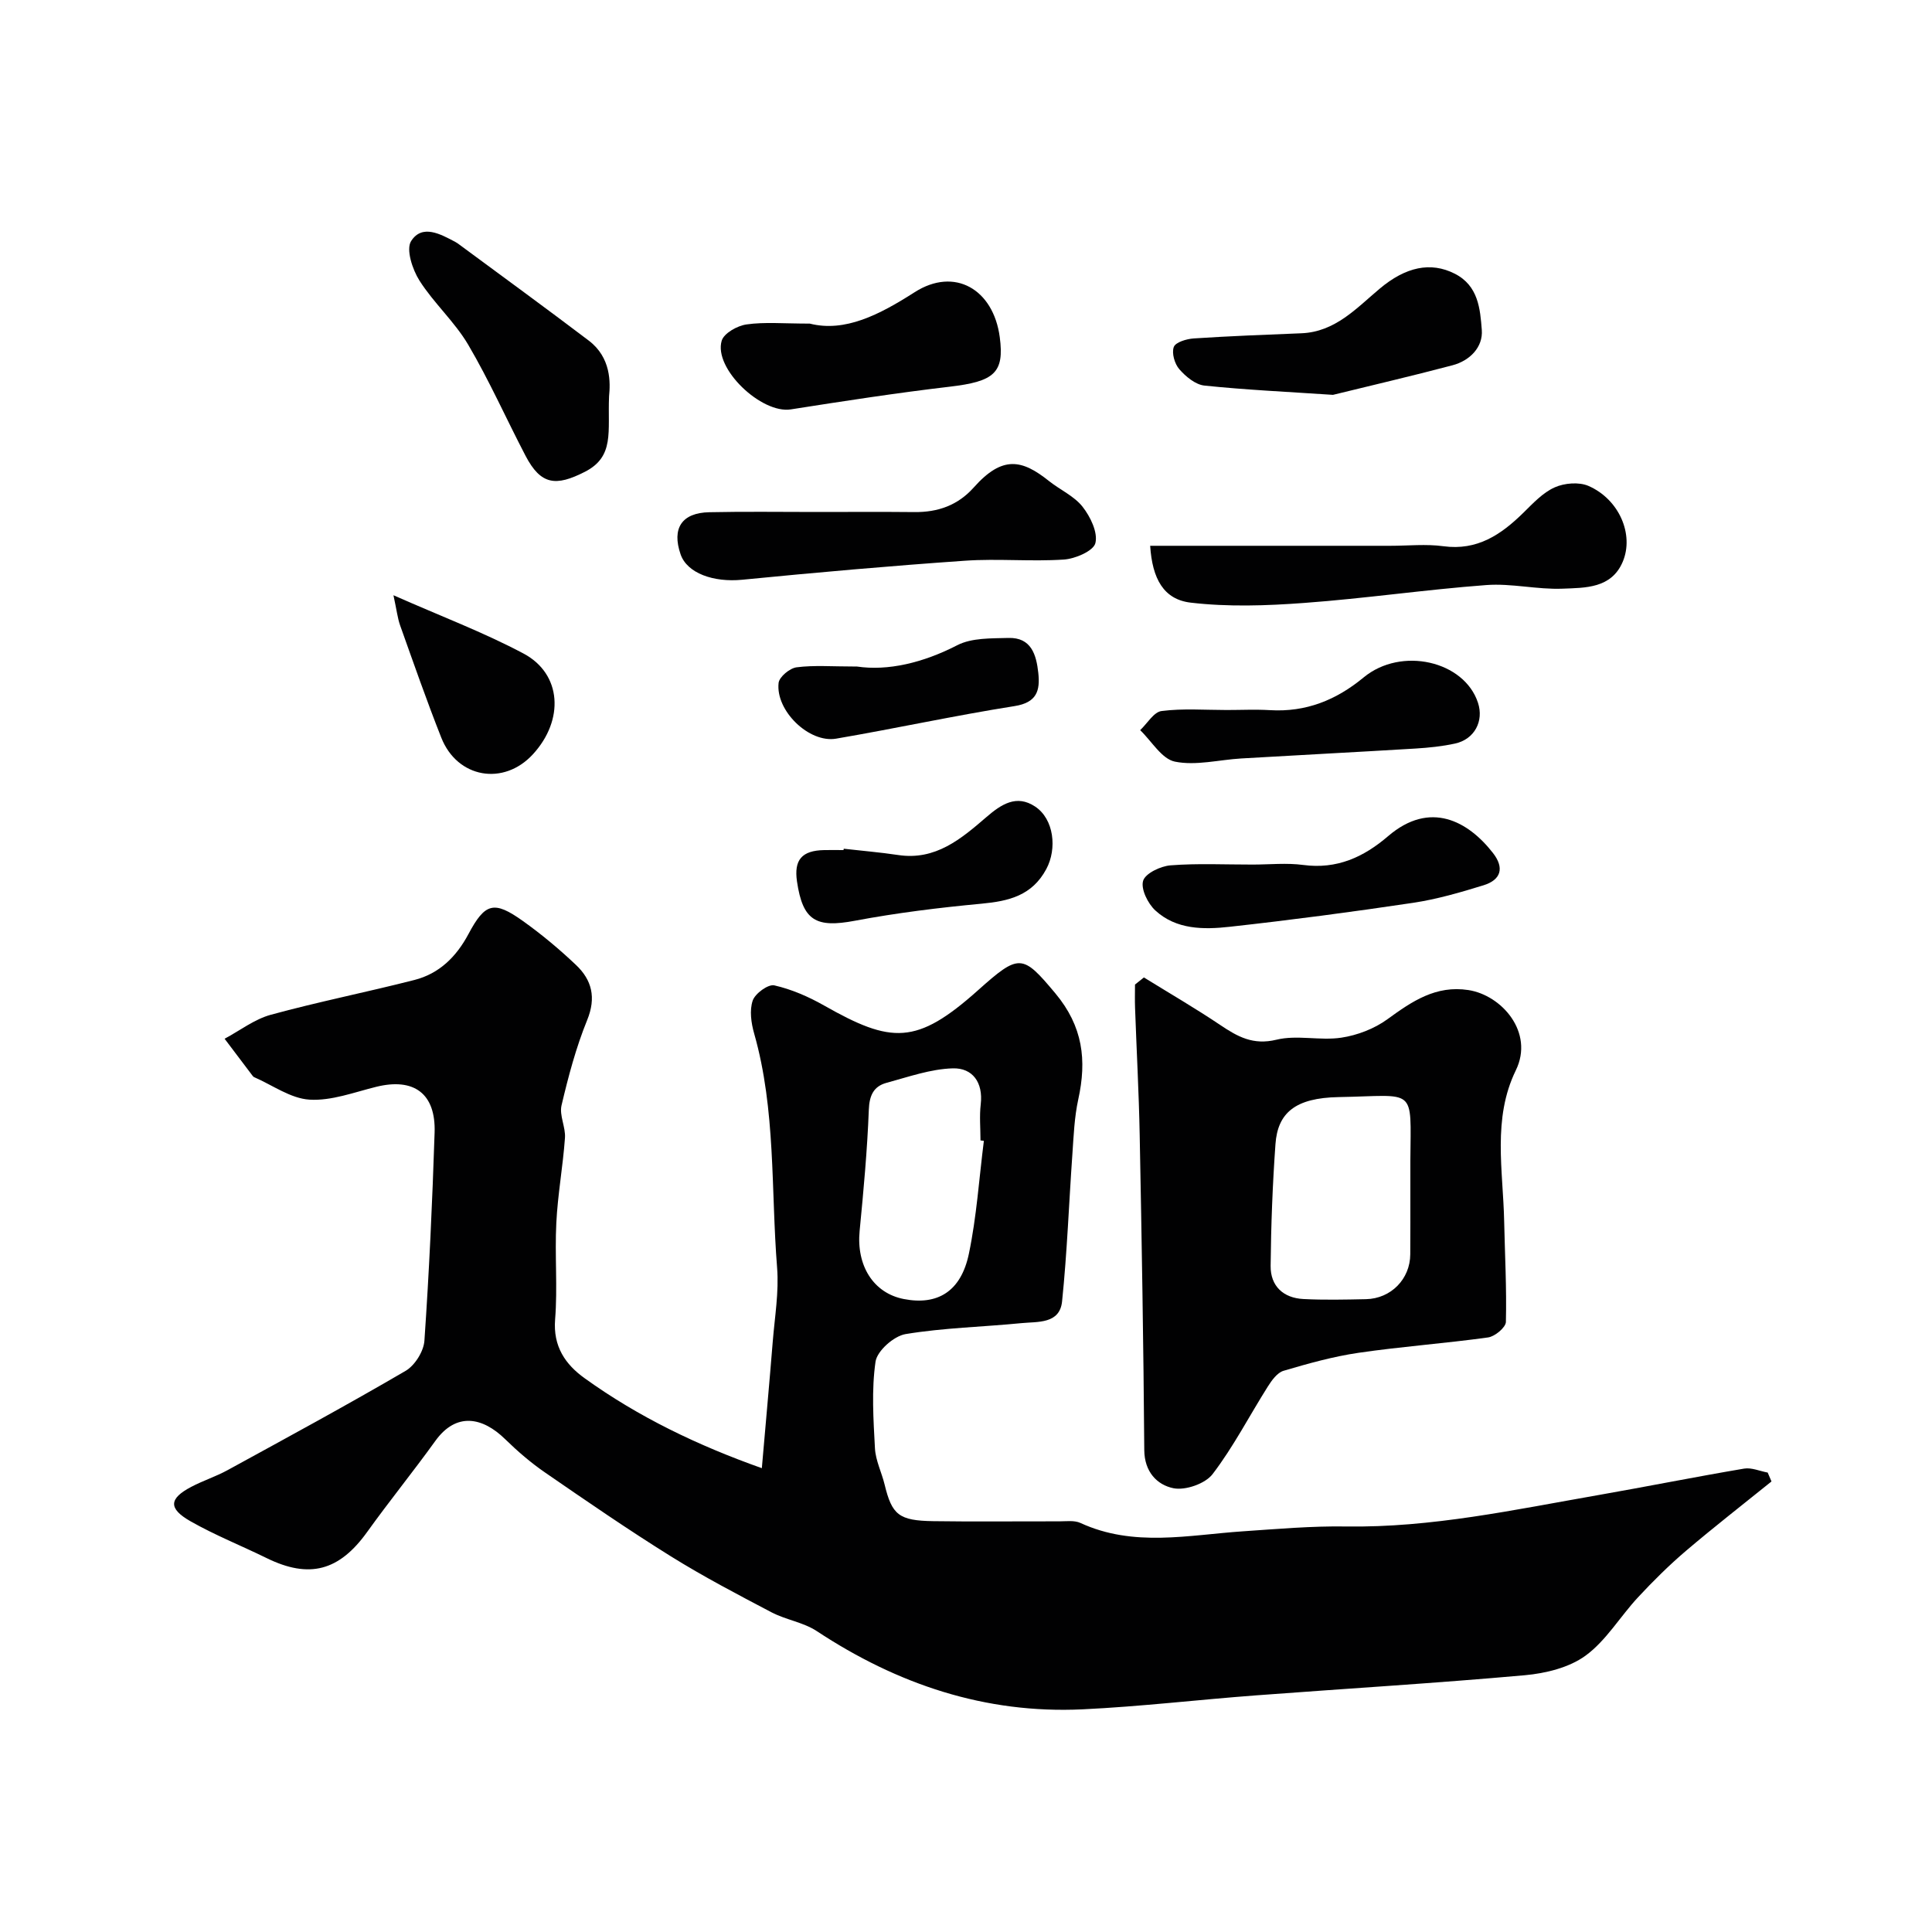
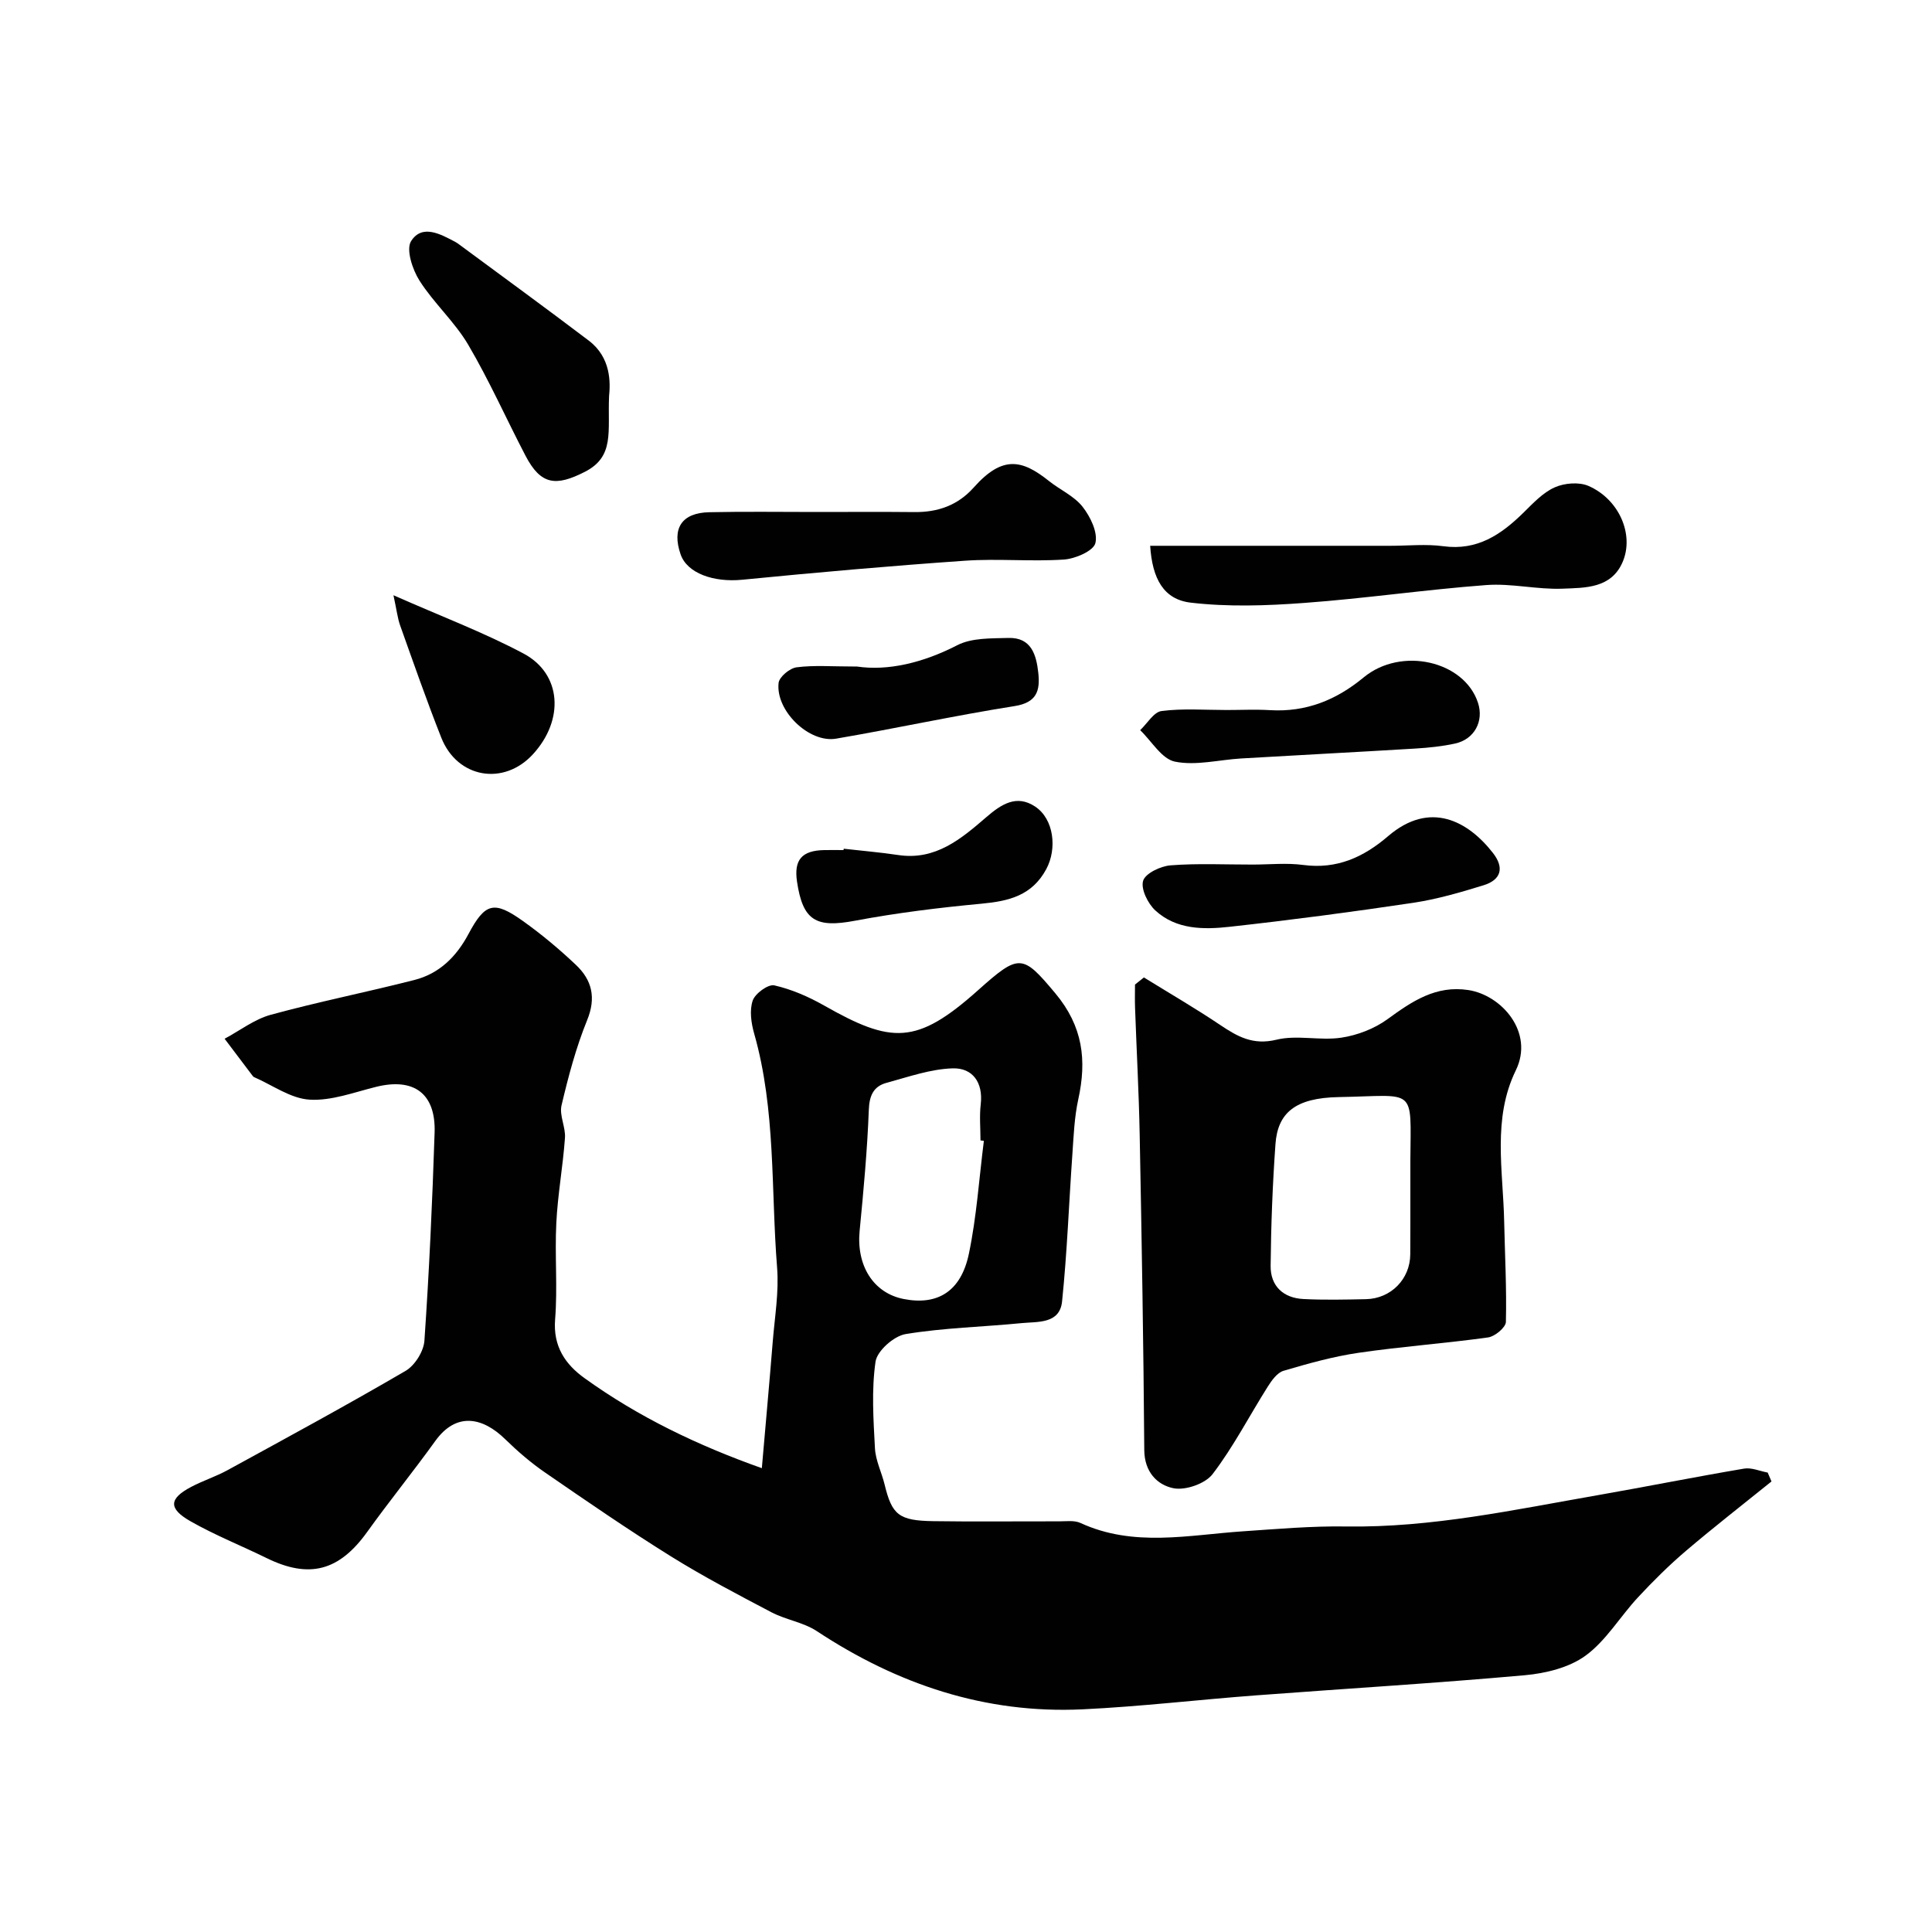
<svg xmlns="http://www.w3.org/2000/svg" enable-background="new 0 0 400 400" viewBox="0 0 400 400">
  <g fill="#010102">
    <path d="m157.73 303.97c.77-8.91 1.56-17.56 2.26-26.22.41-5.09 1.3-10.25.9-15.29-1.29-16.18-.23-32.6-4.75-48.48-.62-2.17-.99-4.8-.3-6.82.5-1.47 3.21-3.44 4.47-3.15 3.57.81 7.08 2.34 10.29 4.16 13.95 7.91 19.13 8.25 31.88-3.14 8.55-7.64 9.2-7.52 16.01.62 5.73 6.86 6.54 13.85 4.75 21.98-.8 3.67-.95 7.49-1.21 11.26-.72 10.19-1.09 20.41-2.14 30.57-.49 4.69-5.06 4.15-8.41 4.48-8 .79-16.09.96-24 2.27-2.41.4-5.88 3.47-6.21 5.7-.85 5.87-.44 11.97-.12 17.96.14 2.53 1.39 4.98 2 7.49 1.52 6.27 2.93 7.48 10.11 7.58 8.66.13 17.33.02 25.99.04 1.49 0 3.17-.25 4.44.33 11.02 5.08 22.38 2.49 33.67 1.73 7.09-.48 14.2-1.11 21.29-1 17.71.28 34.88-3.47 52.15-6.48 10.11-1.77 20.18-3.79 30.3-5.5 1.53-.26 3.25.52 4.88.82.26.61.53 1.22.79 1.84-5.91 4.77-11.91 9.43-17.69 14.35-3.51 2.99-6.82 6.27-9.96 9.65-3.69 3.97-6.57 8.93-10.83 12.05-3.4 2.49-8.27 3.68-12.61 4.07-18.53 1.66-37.11 2.77-55.66 4.17-11.97.9-23.92 2.32-35.9 2.89-20.13.95-38.3-5.17-55.02-16.2-2.78-1.83-6.4-2.33-9.39-3.9-7.02-3.69-14.07-7.38-20.8-11.57-8.85-5.51-17.45-11.43-26.03-17.34-2.97-2.04-5.74-4.43-8.32-6.95-4.63-4.52-10.08-5.65-14.43.39-4.58 6.36-9.53 12.46-14.1 18.83-5.8 8.09-11.99 9.77-20.86 5.41-5.24-2.57-10.7-4.74-15.75-7.62-4.62-2.64-4.43-4.69.17-7.11 2.44-1.29 5.12-2.14 7.54-3.47 12.34-6.75 24.71-13.46 36.85-20.55 1.91-1.12 3.74-4.04 3.89-6.24.99-14.34 1.64-28.71 2.11-43.08.27-8.12-4.3-11.42-12.11-9.48-4.57 1.13-9.27 2.93-13.79 2.65-3.91-.24-7.65-3-11.47-4.66-.14-.06-.26-.21-.36-.34-1.92-2.54-3.83-5.07-5.75-7.61 3.17-1.69 6.17-4.03 9.55-4.96 9.84-2.69 19.87-4.68 29.76-7.21 5.13-1.31 8.66-4.79 11.17-9.49 3.46-6.5 5.3-6.98 11.29-2.71 3.86 2.75 7.54 5.83 10.98 9.09 3.29 3.12 4.22 6.74 2.32 11.41-2.31 5.67-3.9 11.68-5.31 17.66-.49 2.07.87 4.52.71 6.74-.42 5.88-1.5 11.72-1.79 17.6-.34 6.65.28 13.36-.25 19.98-.45 5.6 2.13 9.33 6.13 12.19 11.15 8.03 23.45 13.92 36.67 18.61zm45.97-67.77c-.23-.03-.47-.06-.7-.09 0-2.5-.24-5.02.05-7.48.53-4.54-1.71-7.55-5.77-7.44-4.61.13-9.2 1.77-13.74 3-2.65.72-3.55 2.59-3.66 5.57-.32 8.36-1.09 16.72-1.9 25.05-.71 7.21 2.83 12.91 9.14 14.14 6.99 1.36 11.85-1.56 13.48-9.39 1.6-7.66 2.11-15.56 3.1-23.36z" />
    <path d="m236.83 202.37c5.28 3.26 10.65 6.38 15.8 9.84 3.6 2.42 6.81 4.23 11.65 3.05 4.25-1.04 9.02.24 13.42-.42 3.33-.5 6.87-1.86 9.58-3.84 5.09-3.71 10.02-7.05 16.73-6.02 6.87 1.05 13.68 8.73 9.82 16.63-4.87 9.99-2.63 20.72-2.41 31.21.15 6.96.53 13.92.36 20.87-.03 1.14-2.27 3.01-3.68 3.21-8.91 1.24-17.91 1.88-26.81 3.18-5.26.77-10.44 2.22-15.55 3.73-1.31.39-2.45 1.99-3.27 3.29-3.81 6.03-7.1 12.45-11.41 18.09-1.52 2-5.64 3.43-8.12 2.93-3.38-.69-6-3.39-6.03-7.9-.16-21.77-.53-43.53-.95-65.29-.17-8.77-.65-17.53-.96-26.3-.06-1.59-.01-3.19-.01-4.79.62-.49 1.23-.98 1.84-1.47zm55.17 44.37c0-2.16-.01-4.32 0-6.48.1-15.46 1.33-13.4-14.83-13.12-9.01.16-12.64 3.27-13.1 9.75-.6 8.38-.92 16.8-1 25.21-.04 4.17 2.63 6.64 6.79 6.85 4.31.22 8.63.12 12.95.03 5.19-.11 9.15-4.19 9.17-9.29.03-4.32.02-8.64.02-12.95z" />
    <path d="m238.13 113h49.73c3.67 0 7.39-.4 10.98.09 7.02.95 11.94-2.4 16.56-6.93 1.99-1.95 4.01-4.15 6.47-5.25 2.02-.91 5.05-1.16 7.02-.3 6.33 2.77 9.47 10.04 7.08 15.7-2.35 5.54-7.77 5.38-12.46 5.57-5.24.21-10.57-1.14-15.78-.75-12.59.94-25.11 2.78-37.7 3.7-7.81.58-15.77.85-23.51-.06-5.61-.66-7.95-4.96-8.39-11.77z" />
    <path d="m168.85 106c6.82 0 13.65-.05 20.47.02 4.85.05 8.98-1.39 12.28-5.09 5.97-6.71 10.01-5.78 15.58-1.34 2.29 1.83 5.2 3.1 6.95 5.32 1.62 2.06 3.2 5.31 2.66 7.53-.39 1.62-4.17 3.26-6.54 3.41-6.79.45-13.66-.23-20.45.24-15.4 1.07-30.78 2.43-46.14 3.94-5.92.58-11.4-1.34-12.75-5.26-1.86-5.39.24-8.61 5.96-8.72 7.33-.16 14.66-.05 21.98-.05z" />
    <path d="m126.1 82.06c-.31 7.31 1.2 12.46-5.02 15.63-5.95 3.03-9.08 2.77-12.26-3.3-4-7.66-7.51-15.59-11.89-23.03-2.8-4.75-7.11-8.59-10.08-13.26-1.46-2.3-2.83-6.47-1.73-8.19 2.28-3.56 6.06-1.46 9.15.18.29.15.56.35.83.55 8.93 6.6 17.91 13.14 26.76 19.85 4.71 3.55 4.51 8.79 4.24 11.57z" />
-     <path d="m167.66 67c7.25 1.83 14.36-1.8 21.69-6.49 8.28-5.31 16.32-.64 17.64 9.3.98 7.39-1.14 9.17-10.35 10.25-11 1.29-21.96 2.98-32.91 4.7-6.08.95-16.03-8.46-14.31-14.22.46-1.55 3.24-3.11 5.14-3.37 3.75-.54 7.63-.17 13.1-.17z" />
-     <path d="m275.98 81.75c-9.55-.64-18.11-1.03-26.61-1.92-1.86-.19-3.87-1.86-5.2-3.38-.97-1.11-1.62-3.34-1.15-4.61.36-.99 2.64-1.67 4.12-1.77 7.42-.49 14.86-.77 22.3-1.07 7.01-.28 11.4-5.2 16.21-9.23 5.39-4.53 10.56-5.63 15.53-3.11 4.92 2.49 5.27 7.33 5.61 11.64.28 3.56-2.46 6.38-6.08 7.33-8.55 2.26-17.17 4.26-24.73 6.12z" />
    <path d="m259.34 179c3.5 0 7.05-.38 10.48.08 6.96.93 12.5-1.61 17.58-5.97 8.71-7.46 16.58-3.08 21.7 3.49 2.43 3.12 1.64 5.57-1.93 6.68-4.79 1.48-9.67 2.9-14.61 3.64-12.62 1.89-25.28 3.56-37.96 4.96-5.38.6-11.06.61-15.39-3.37-1.56-1.43-3.05-4.46-2.54-6.15.46-1.54 3.61-3.04 5.68-3.2 5.64-.44 11.32-.15 16.99-.16z" />
    <path d="m253.96 147c3 0 6-.15 8.99.03 7.44.44 13.69-2.08 19.38-6.78 7.79-6.43 20.83-3.42 23.67 5.25 1.25 3.81-.73 7.56-4.73 8.44-2.69.59-5.48.87-8.24 1.04-12.01.73-24.03 1.34-36.04 2.05-4.6.27-9.37 1.54-13.73.66-2.73-.55-4.82-4.24-7.2-6.52 1.47-1.38 2.82-3.76 4.43-3.96 4.44-.57 8.98-.21 13.47-.21z" />
    <path d="m174.69 175.72c3.75.43 7.52.74 11.25 1.3 7.75 1.18 13.06-3.35 18.27-7.84 3.11-2.68 6.25-4.74 10.09-2.2 3.93 2.6 4.58 8.74 2.33 12.94-2.95 5.51-7.76 6.65-13.42 7.18-8.77.82-17.55 1.9-26.21 3.53-8.05 1.52-10.79.01-11.99-8.12-.66-4.49 1-6.42 5.63-6.51 1.33-.03 2.66 0 4 0 .03-.09.04-.19.05-.28z" />
    <path d="m177.44 138c6.36.94 13.62-.74 20.76-4.42 3-1.54 7-1.4 10.57-1.5 4.75-.14 5.79 3.48 6.2 7.24.39 3.65-.28 6.14-4.92 6.87-12.36 1.95-24.6 4.63-36.94 6.74-5.6.96-12.56-5.79-11.91-11.54.14-1.25 2.31-3.05 3.72-3.23 3.6-.47 7.3-.16 12.52-.16z" />
    <path d="m81.46 123.24c9.86 4.36 18.68 7.68 26.93 12.07 7.92 4.21 8.47 13.75 1.95 20.85-6.05 6.6-15.65 4.96-18.97-3.42-3.04-7.68-5.76-15.5-8.54-23.29-.52-1.48-.69-3.09-1.37-6.21z" />
  </g>
</svg>